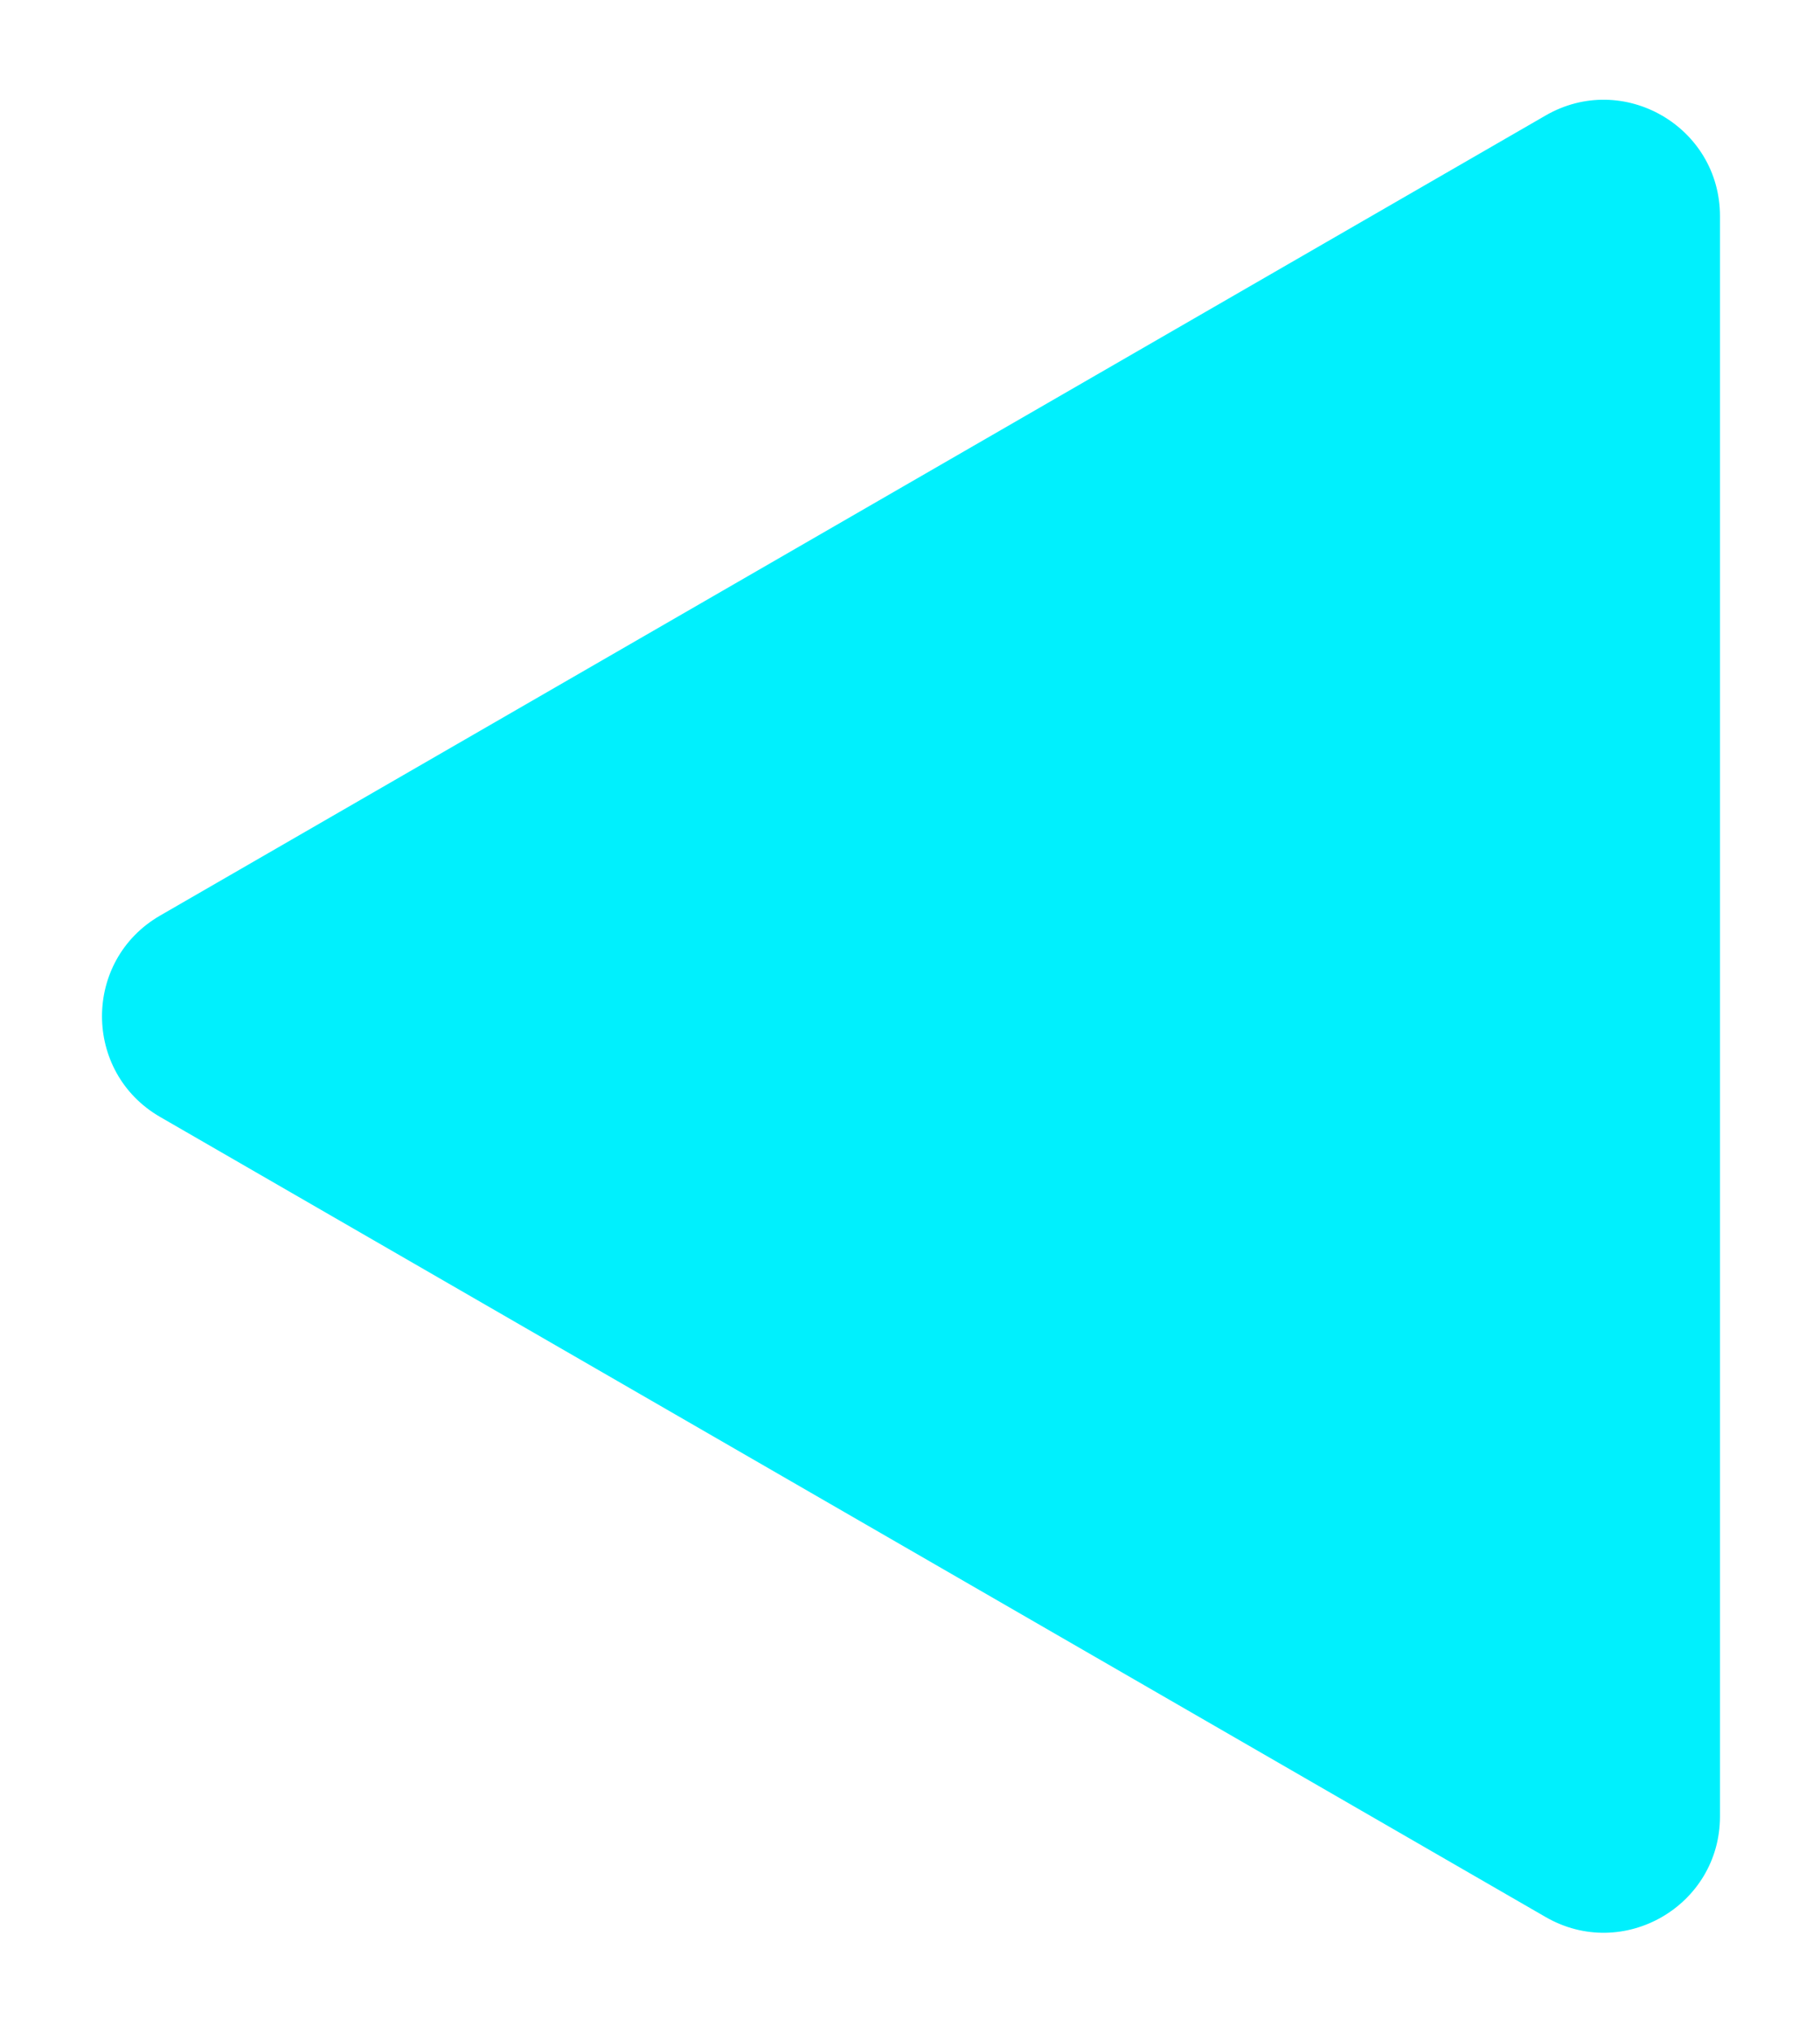
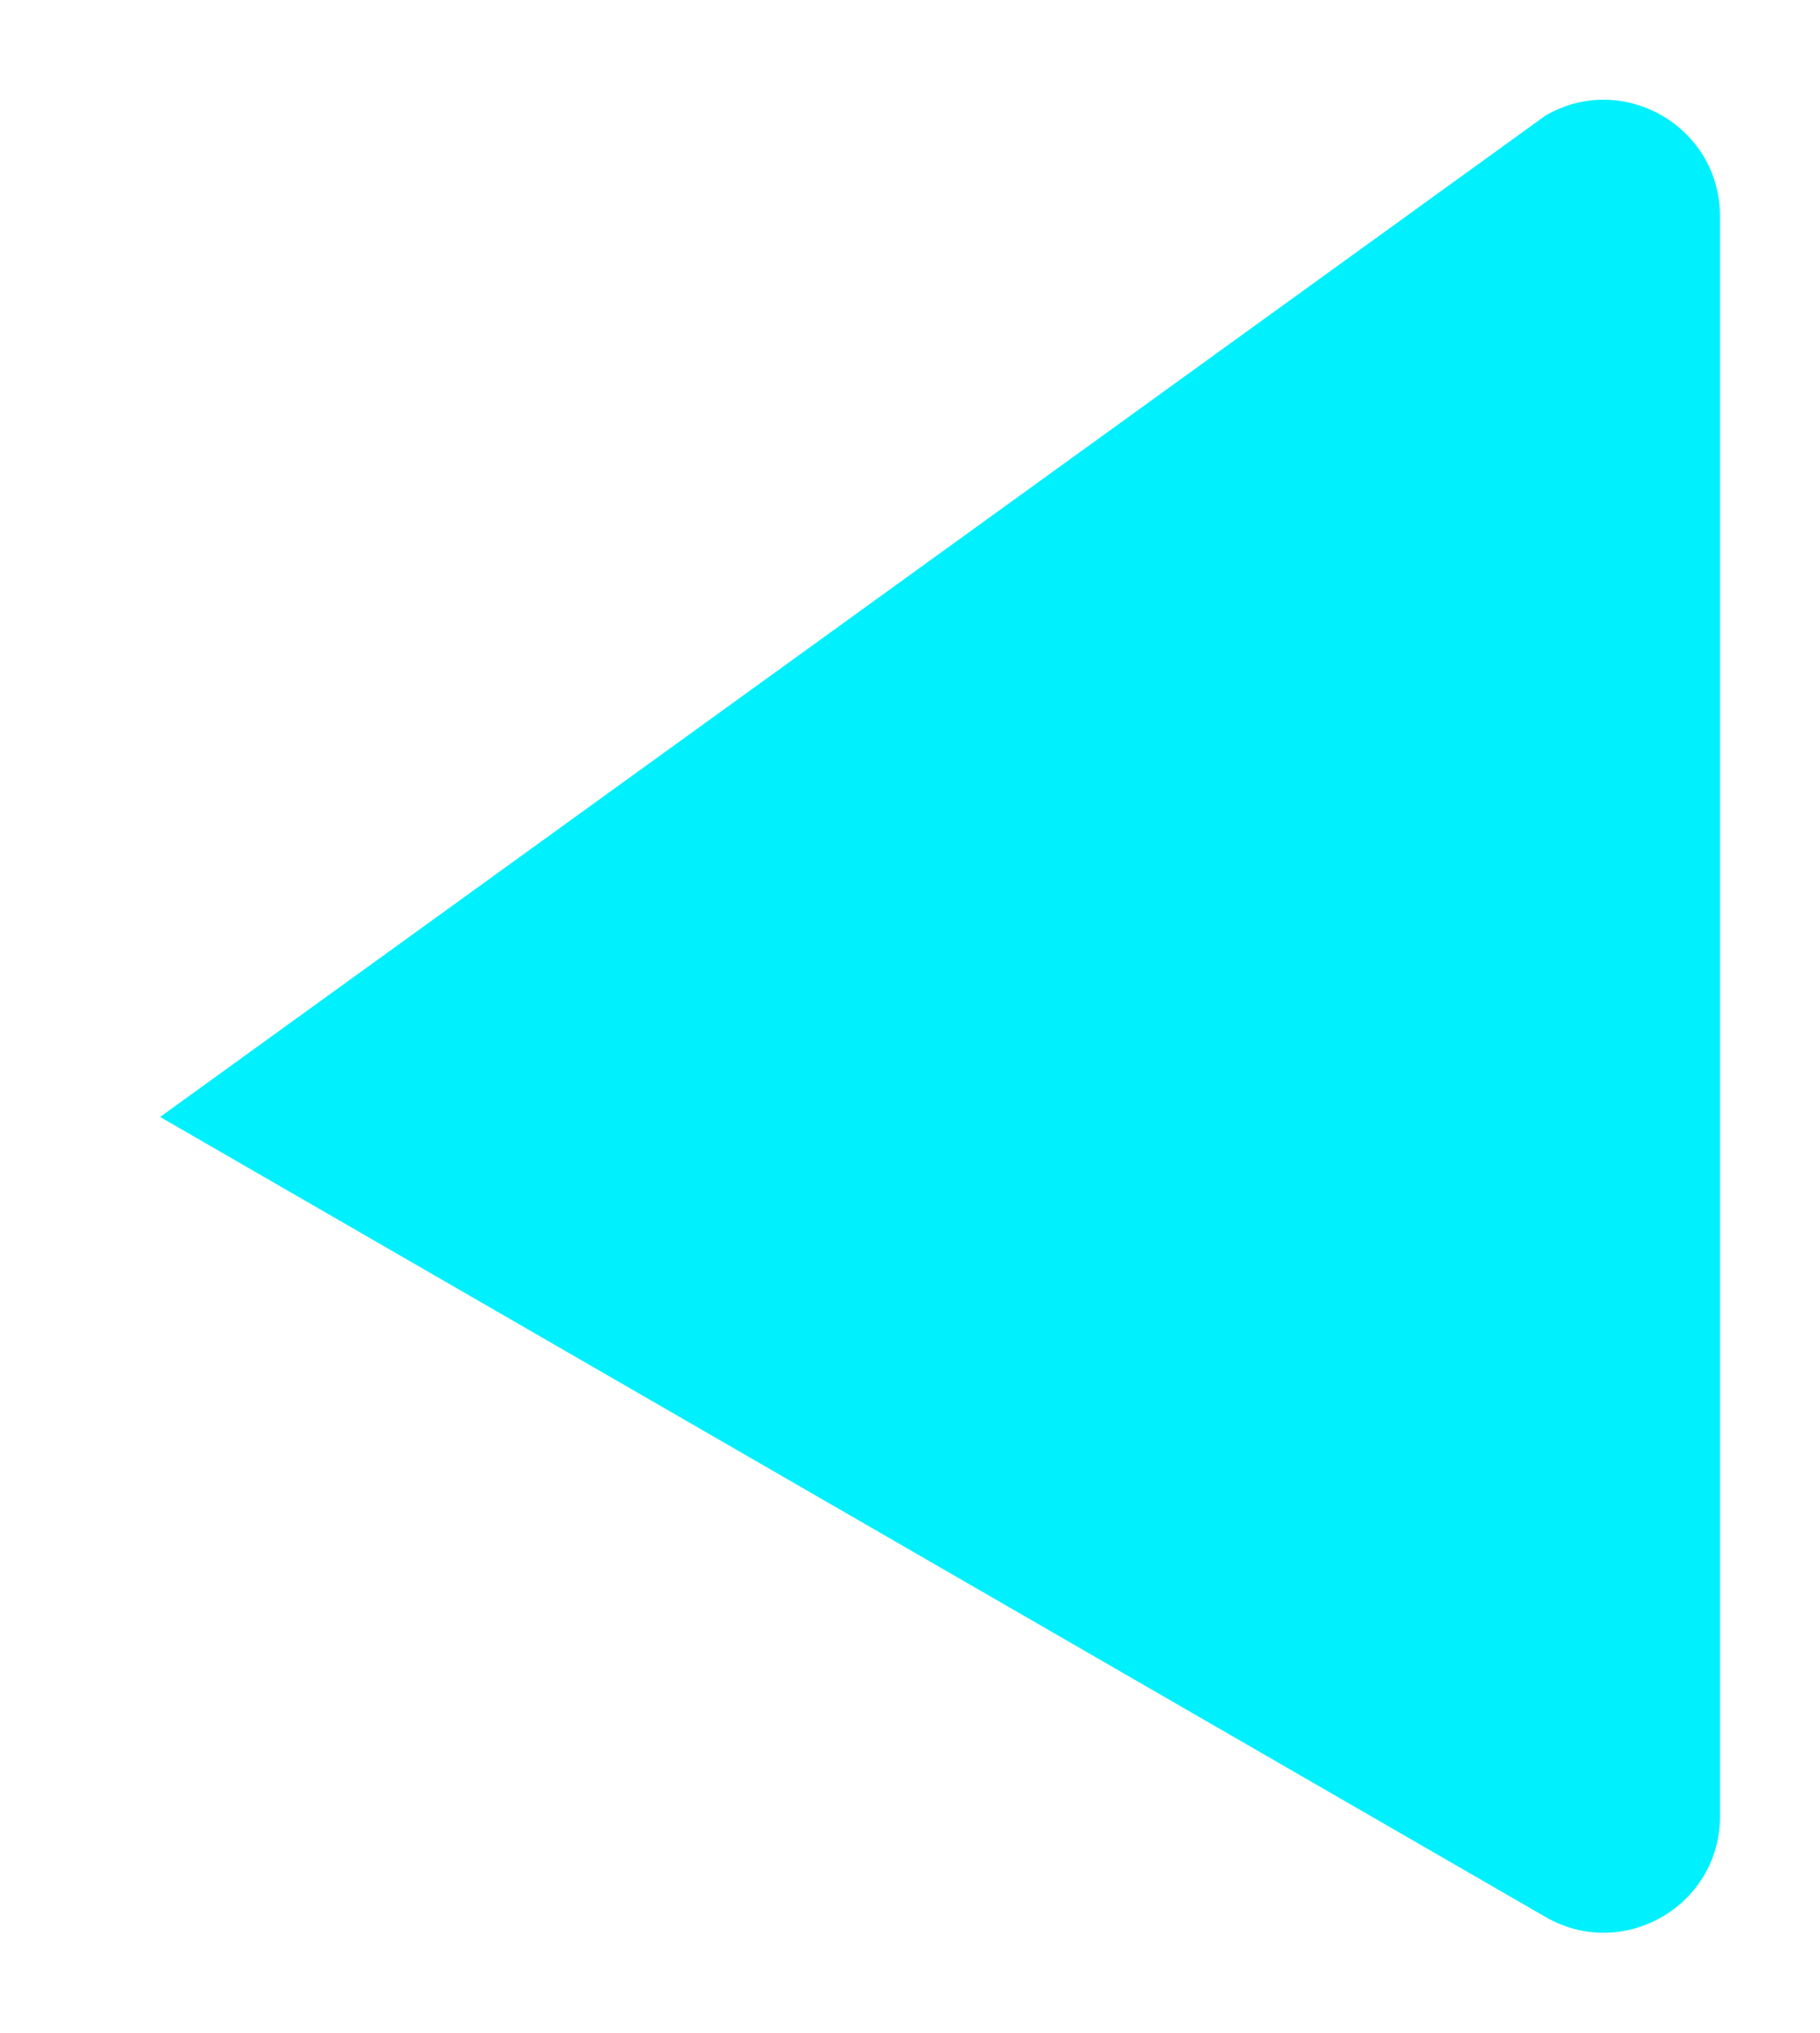
<svg xmlns="http://www.w3.org/2000/svg" width="548" height="612" viewBox="0 0 548 612" fill="none">
  <g filter="url(#filter0_f_124_243)">
-     <path d="M517.886 546.784C517.886 573.727 488.72 590.567 465.386 577.095L48.214 336.241C24.881 322.769 24.881 289.09 48.214 275.619L465.387 34.764C488.72 21.293 517.886 38.132 517.886 65.075L517.886 546.784Z" fill="#00F0FD" />
+     <path d="M517.886 546.784C517.886 573.727 488.72 590.567 465.386 577.095L48.214 336.241L465.387 34.764C488.72 21.293 517.886 38.132 517.886 65.075L517.886 546.784Z" fill="#00F0FD" />
  </g>
  <defs>
    <filter id="filter0_f_124_243" x="0.715" y="0.023" width="547.172" height="611.814" filterUnits="userSpaceOnUse" color-interpolation-filters="sRGB">
      <feFlood flood-opacity="0" result="BackgroundImageFix" />
      <feBlend mode="normal" in="SourceGraphic" in2="BackgroundImageFix" result="shape" />
      <feGaussianBlur stdDeviation="15" result="effect1_foregroundBlur_124_243" />
    </filter>
  </defs>
</svg>